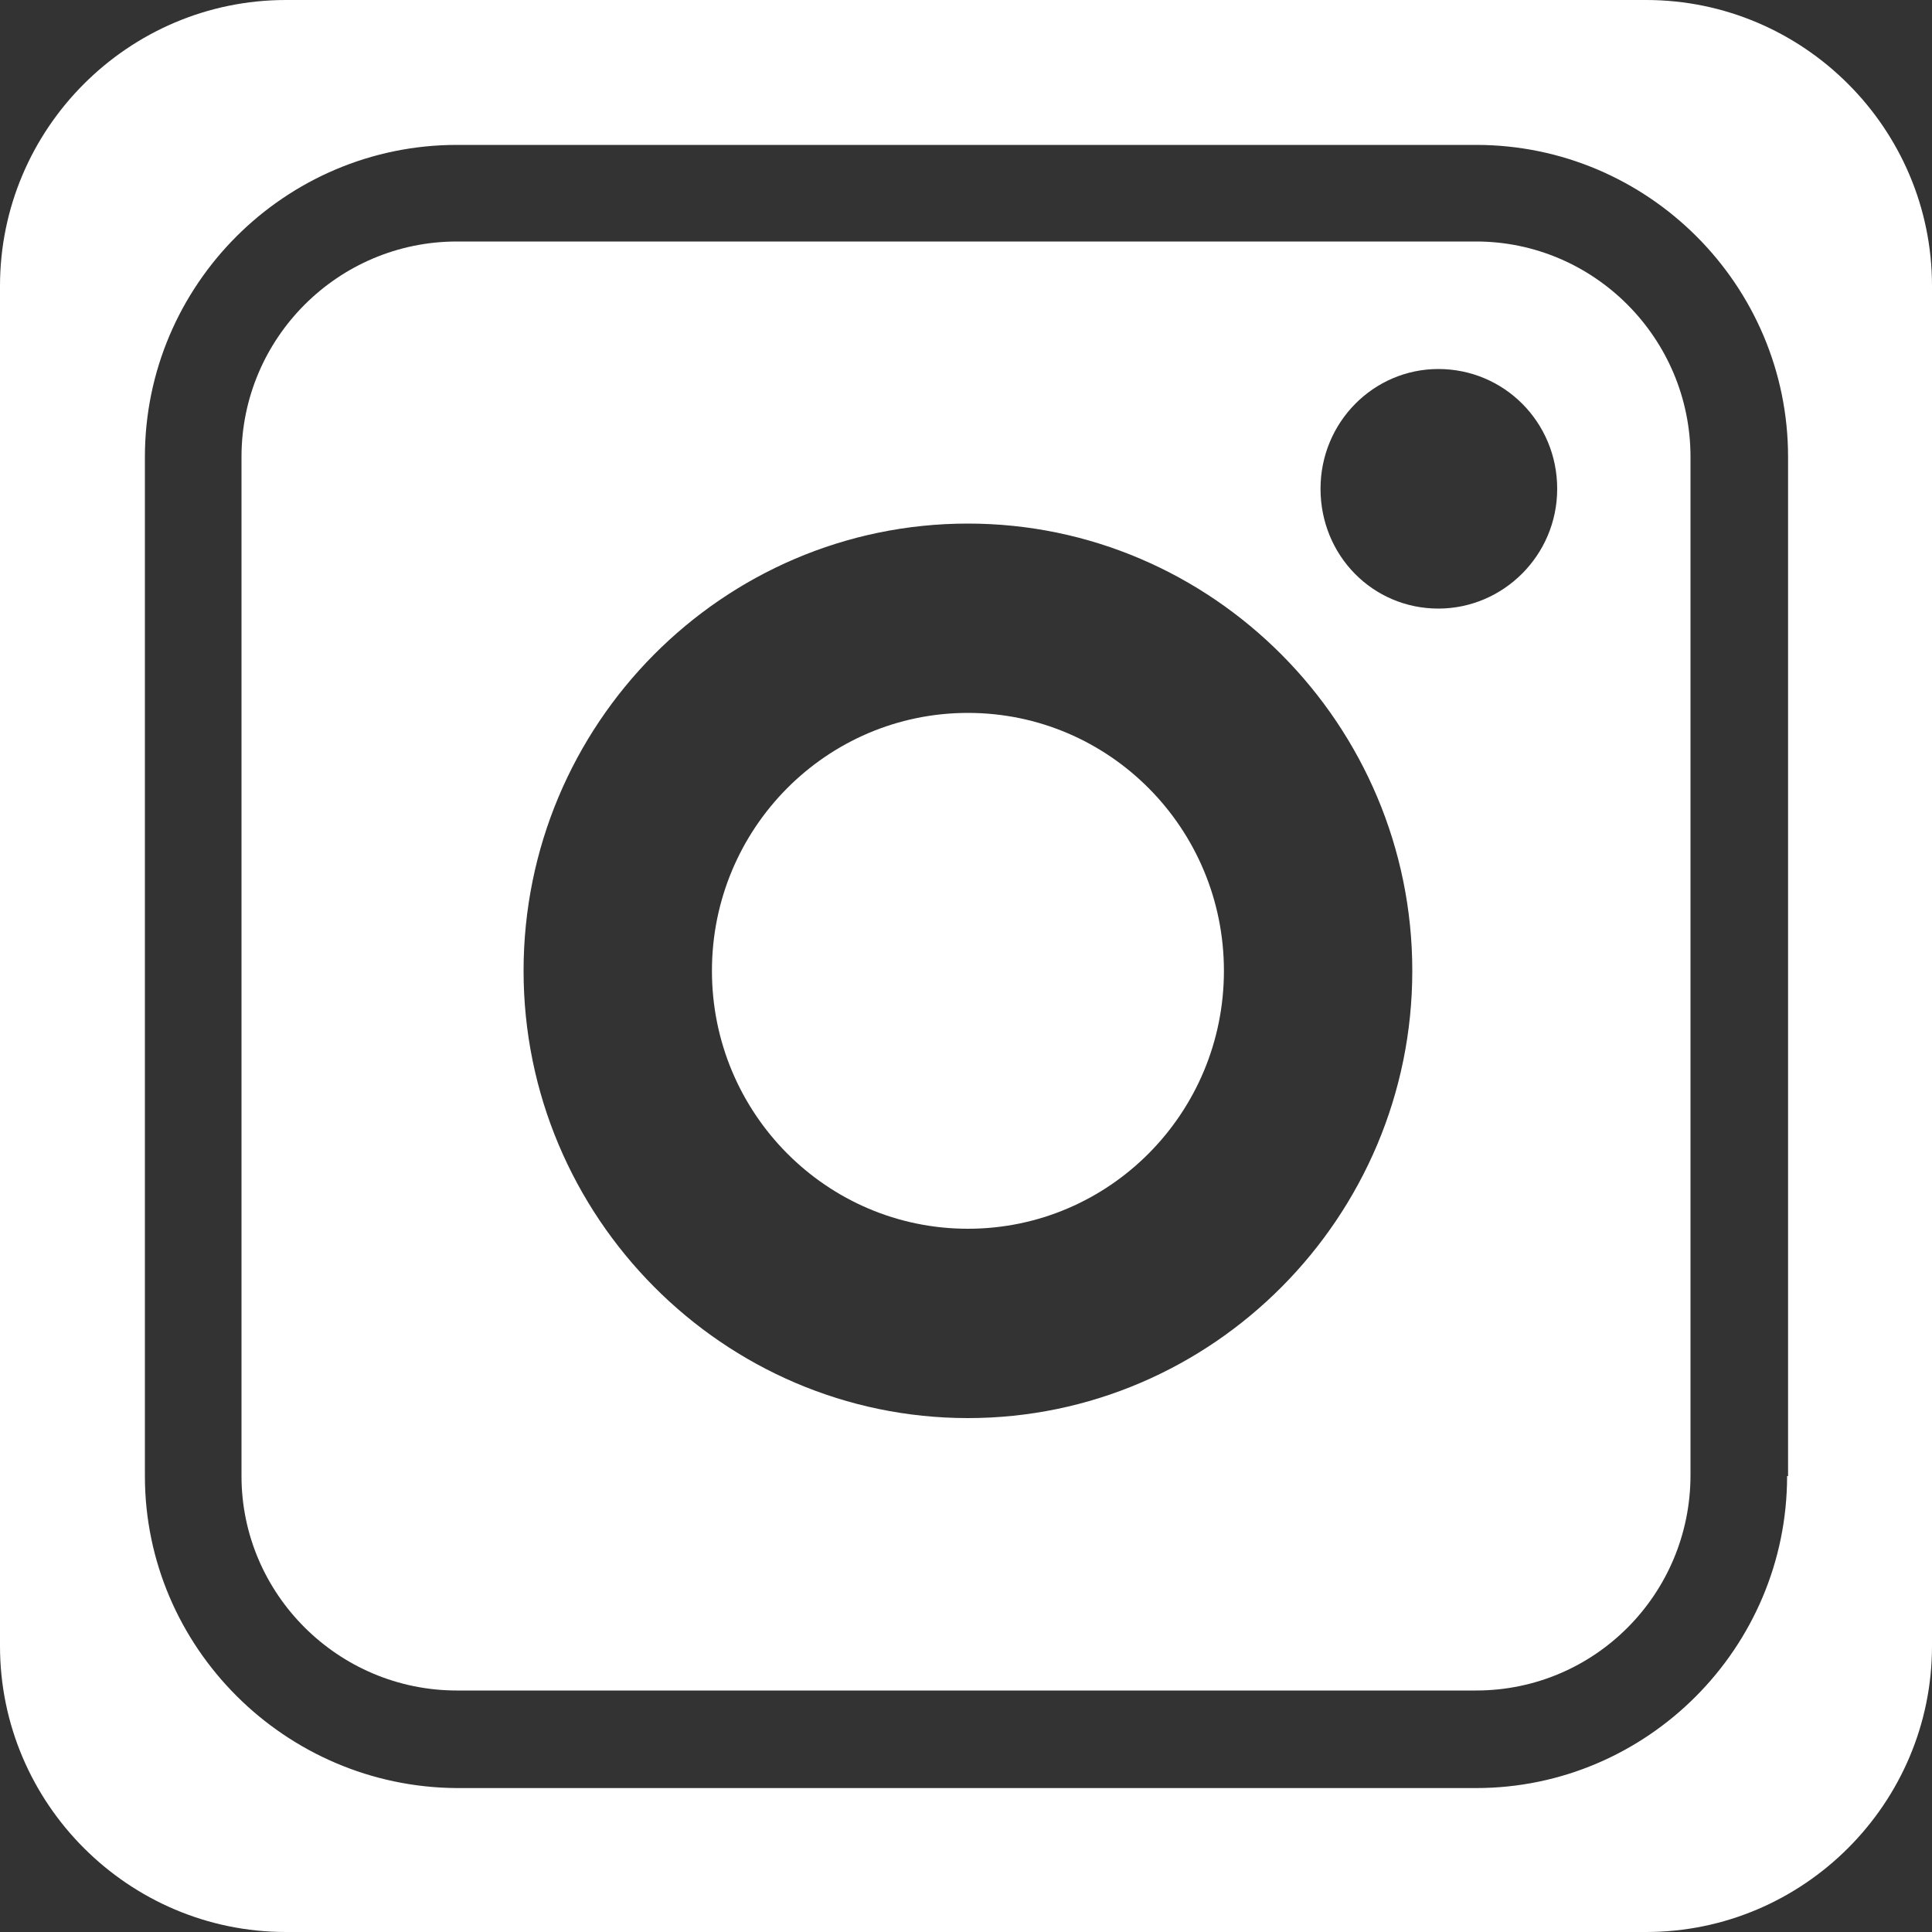
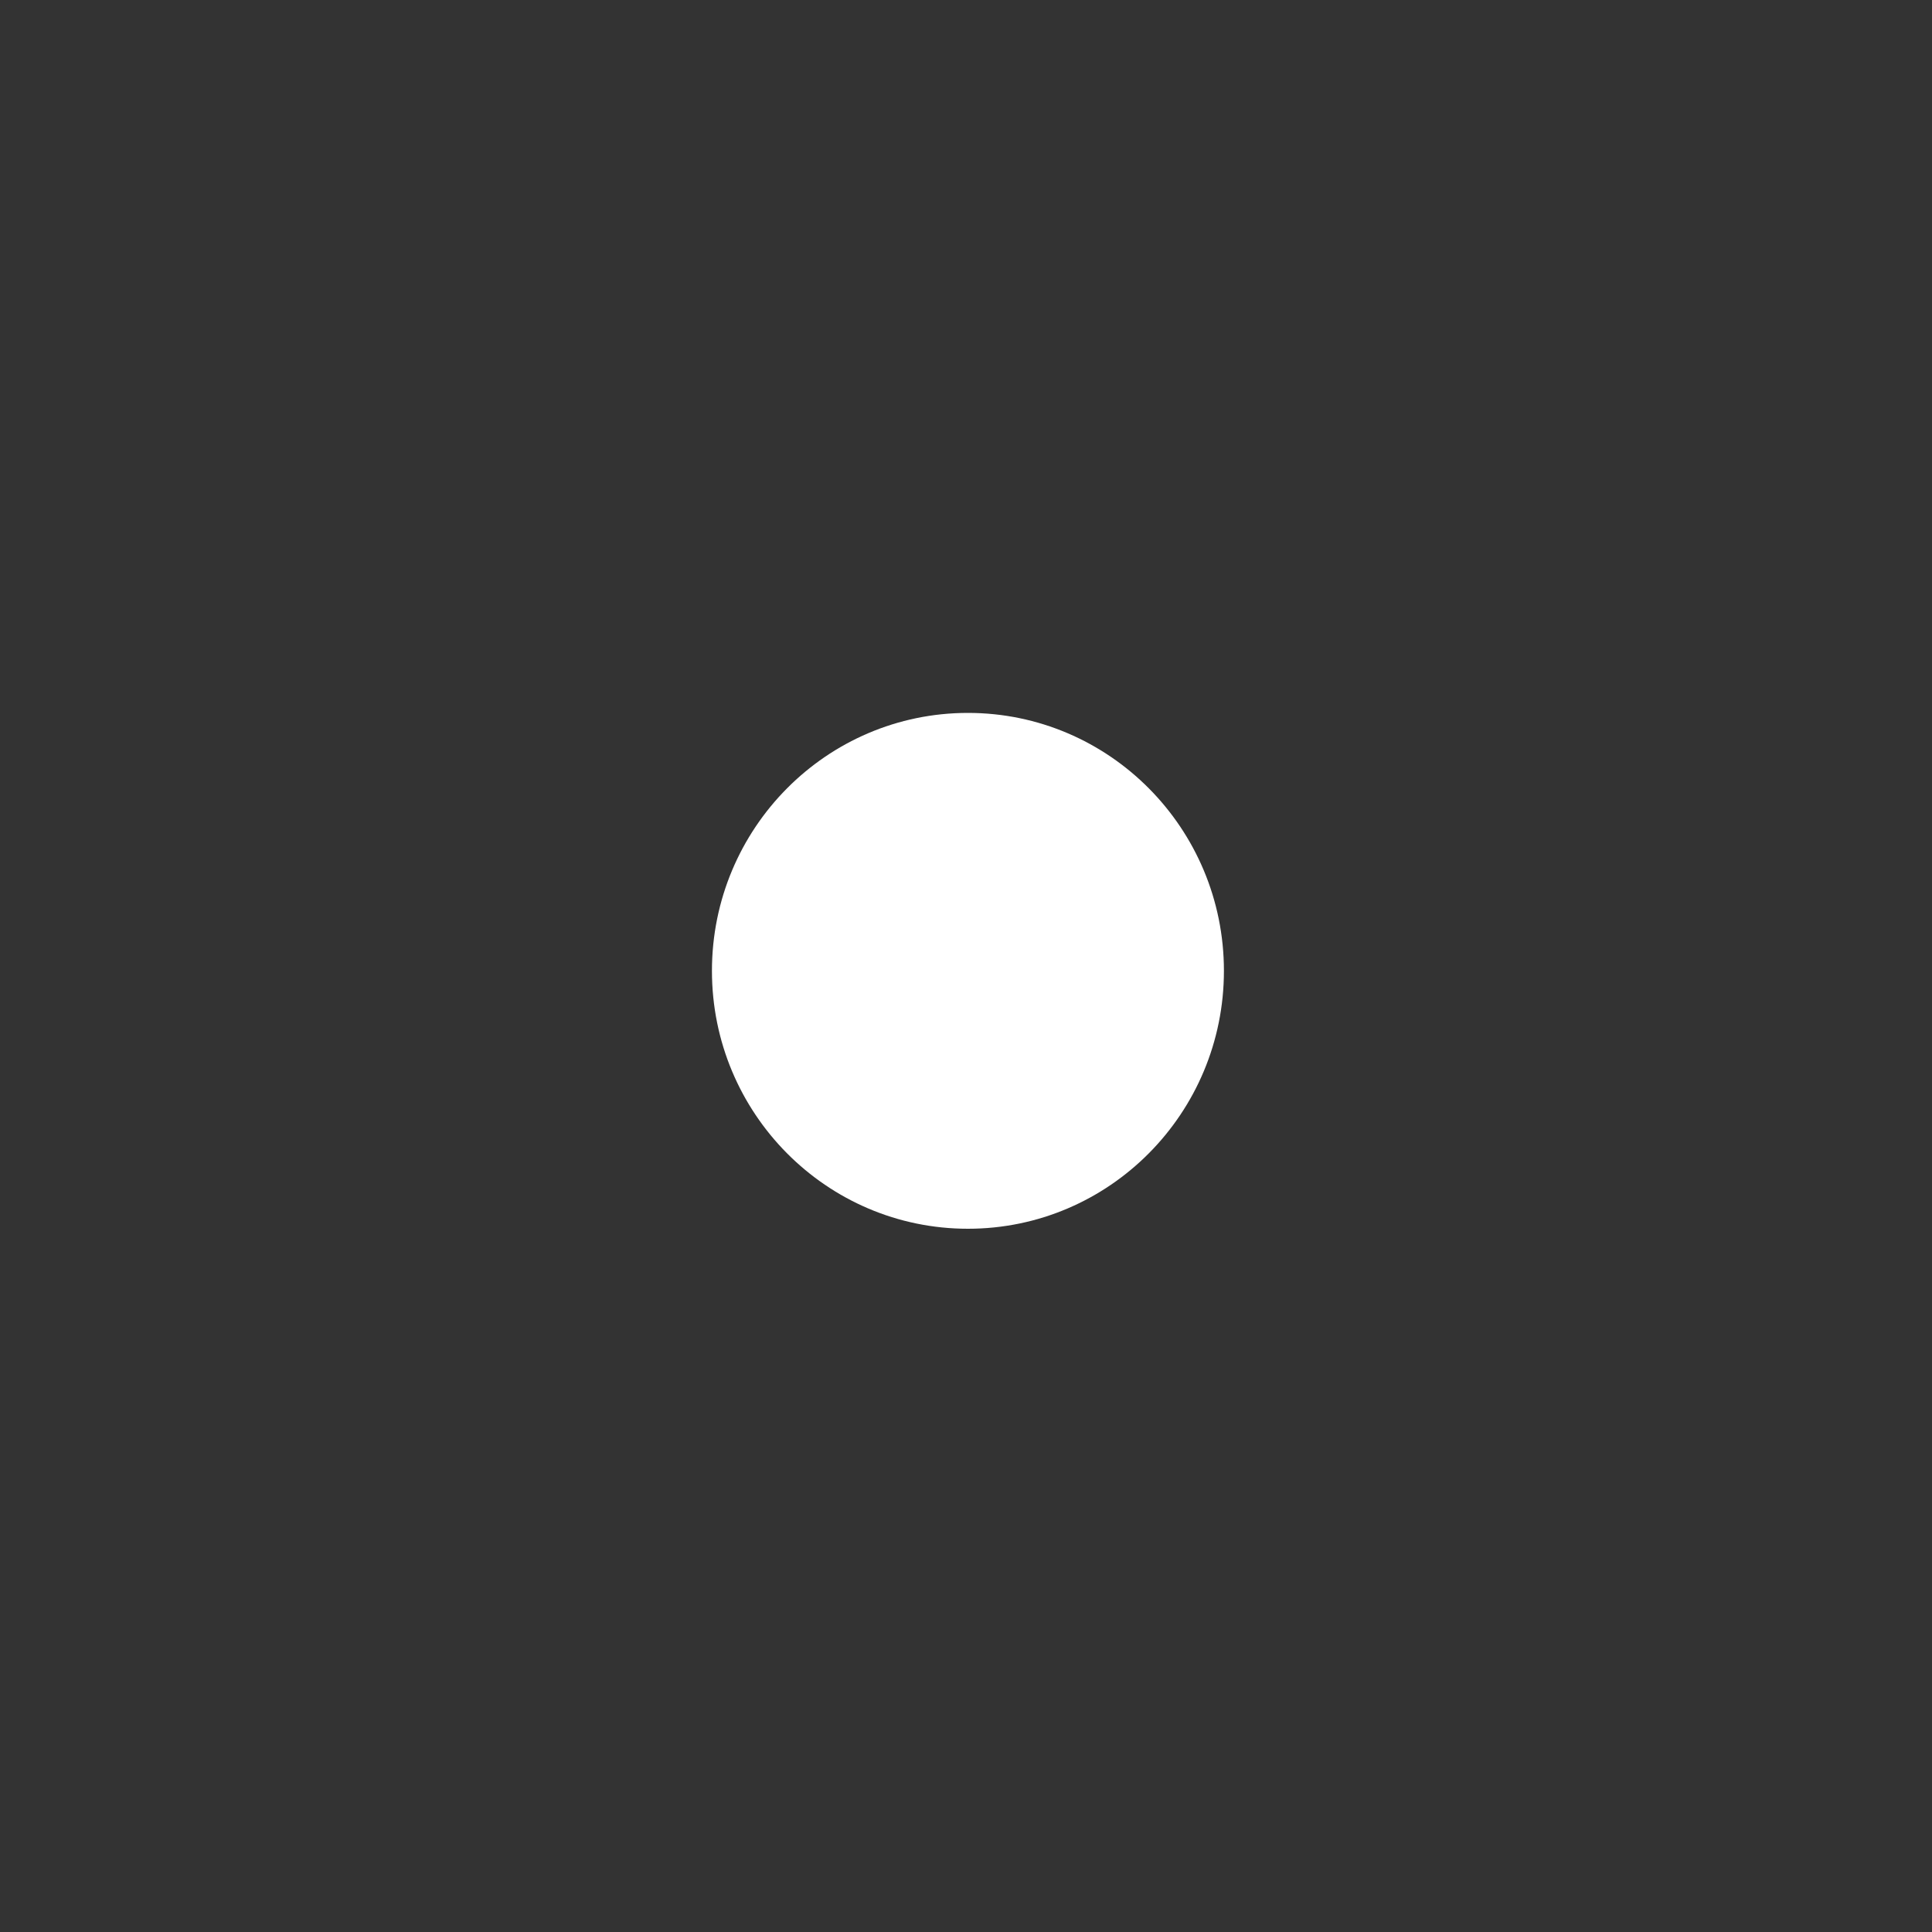
<svg xmlns="http://www.w3.org/2000/svg" version="1.1" id="Ebene_1" x="0px" y="0px" viewBox="0 0 200 200" style="enable-background:new 0 0 200 200;" xml:space="preserve">
  <rect x="0" y="0" width="200" height="200" fill="#333333" stroke="none" />
  <style type="text/css">
	.st0{fill:#FFFFFF;}
</style>
  <g>
    <ellipse class="st0" cx="100.2" cy="100.5" rx="26.5" ry="26.7" />
-     <path class="st0" d="M152.8,25H47.3C35,25,25,35,25,47.3v105.5C25,165,35,175,47.3,175h105.5c12.3,0,22.2-10,22.2-22.3V47.3   C175,35,165,25,152.8,25z M100.2,146.8c-25.3,0-46-20.8-46-46.3s20.6-46.3,46-46.3c25.3,0,46,20.8,46,46.3S125.5,146.8,100.2,146.8   z M148.9,63c-6.8,0-12.2-5.5-12.2-12.4s5.5-12.4,12.2-12.4c6.8,0,12.3,5.5,12.3,12.4S155.6,63,148.9,63z" />
-     <path class="st0" d="M170.4,0H29.6C13.3,0,0,13.3,0,29.6v140.8C0,186.7,13.3,200,29.6,200h140.8c16.3,0,29.6-13.3,29.6-29.6V29.6   C200,13.3,186.7,0,170.4,0z M185,152.8c0,17.8-14.5,32.3-32.2,32.3H47.3C29.5,185,15,170.5,15,152.8V47.3C15,29.5,29.5,15,47.3,15   h105.5c17.8,0,32.3,14.5,32.3,32.3V152.8z" />
  </g>
</svg>